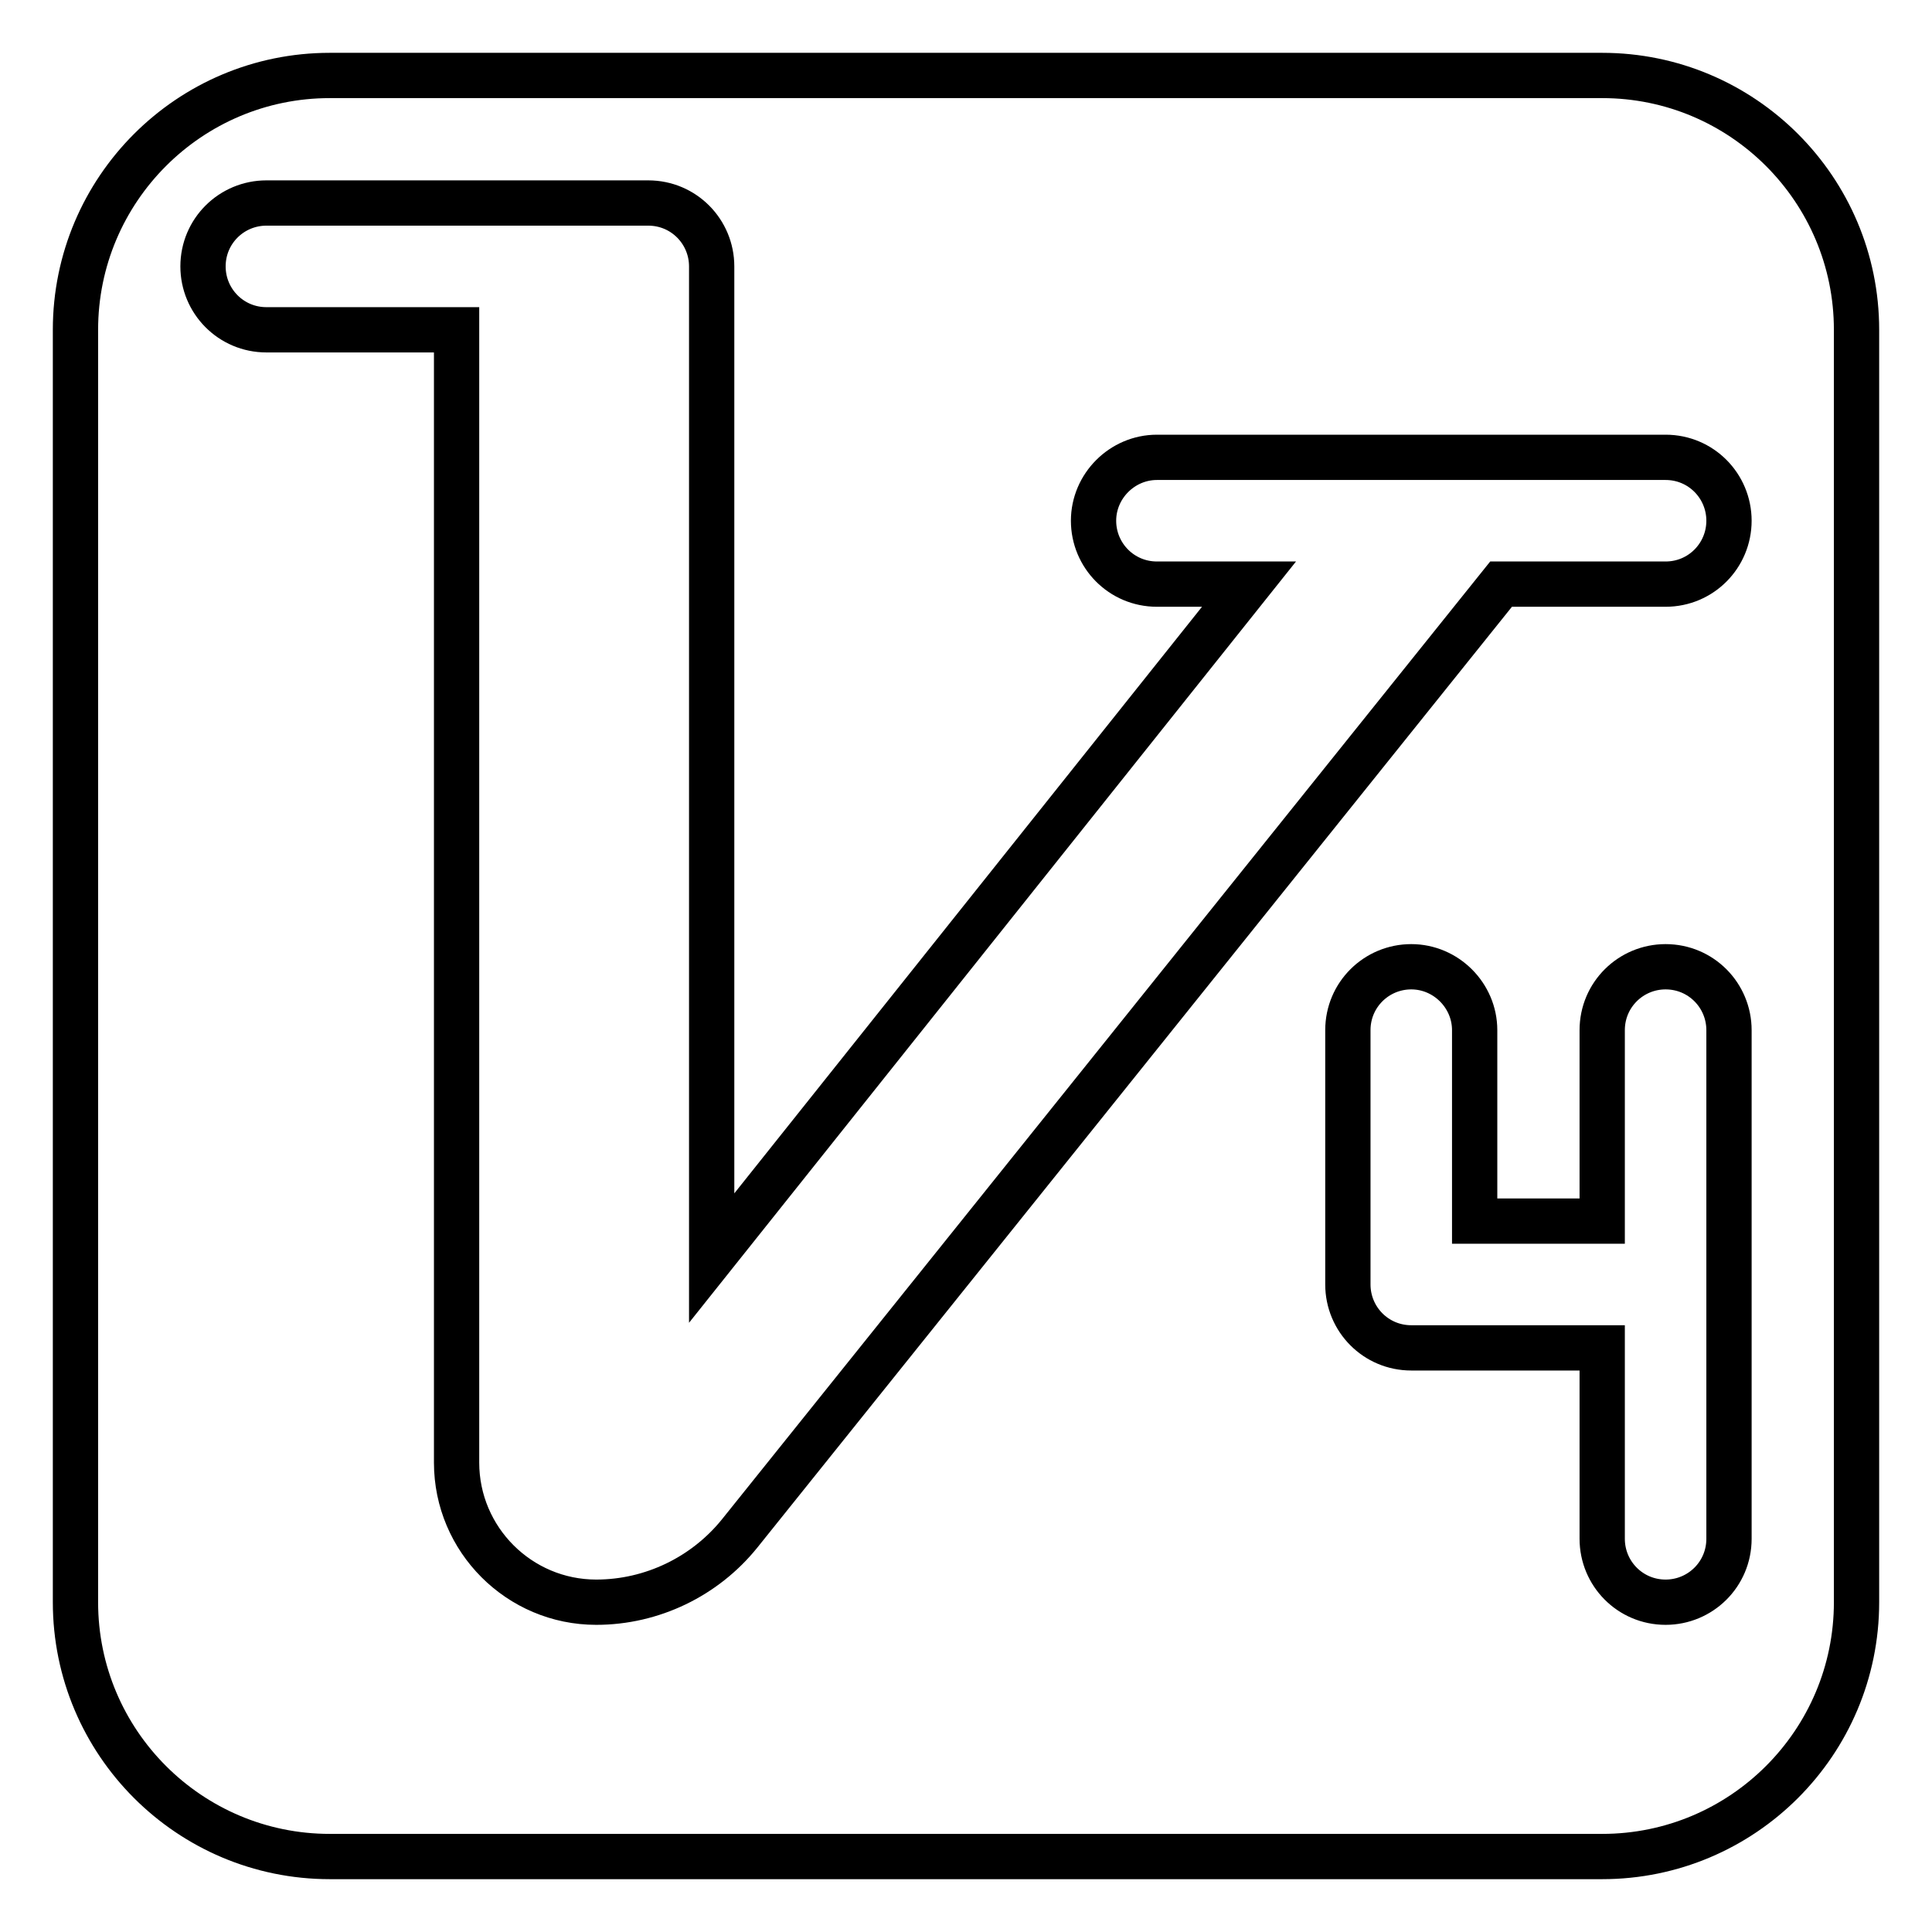
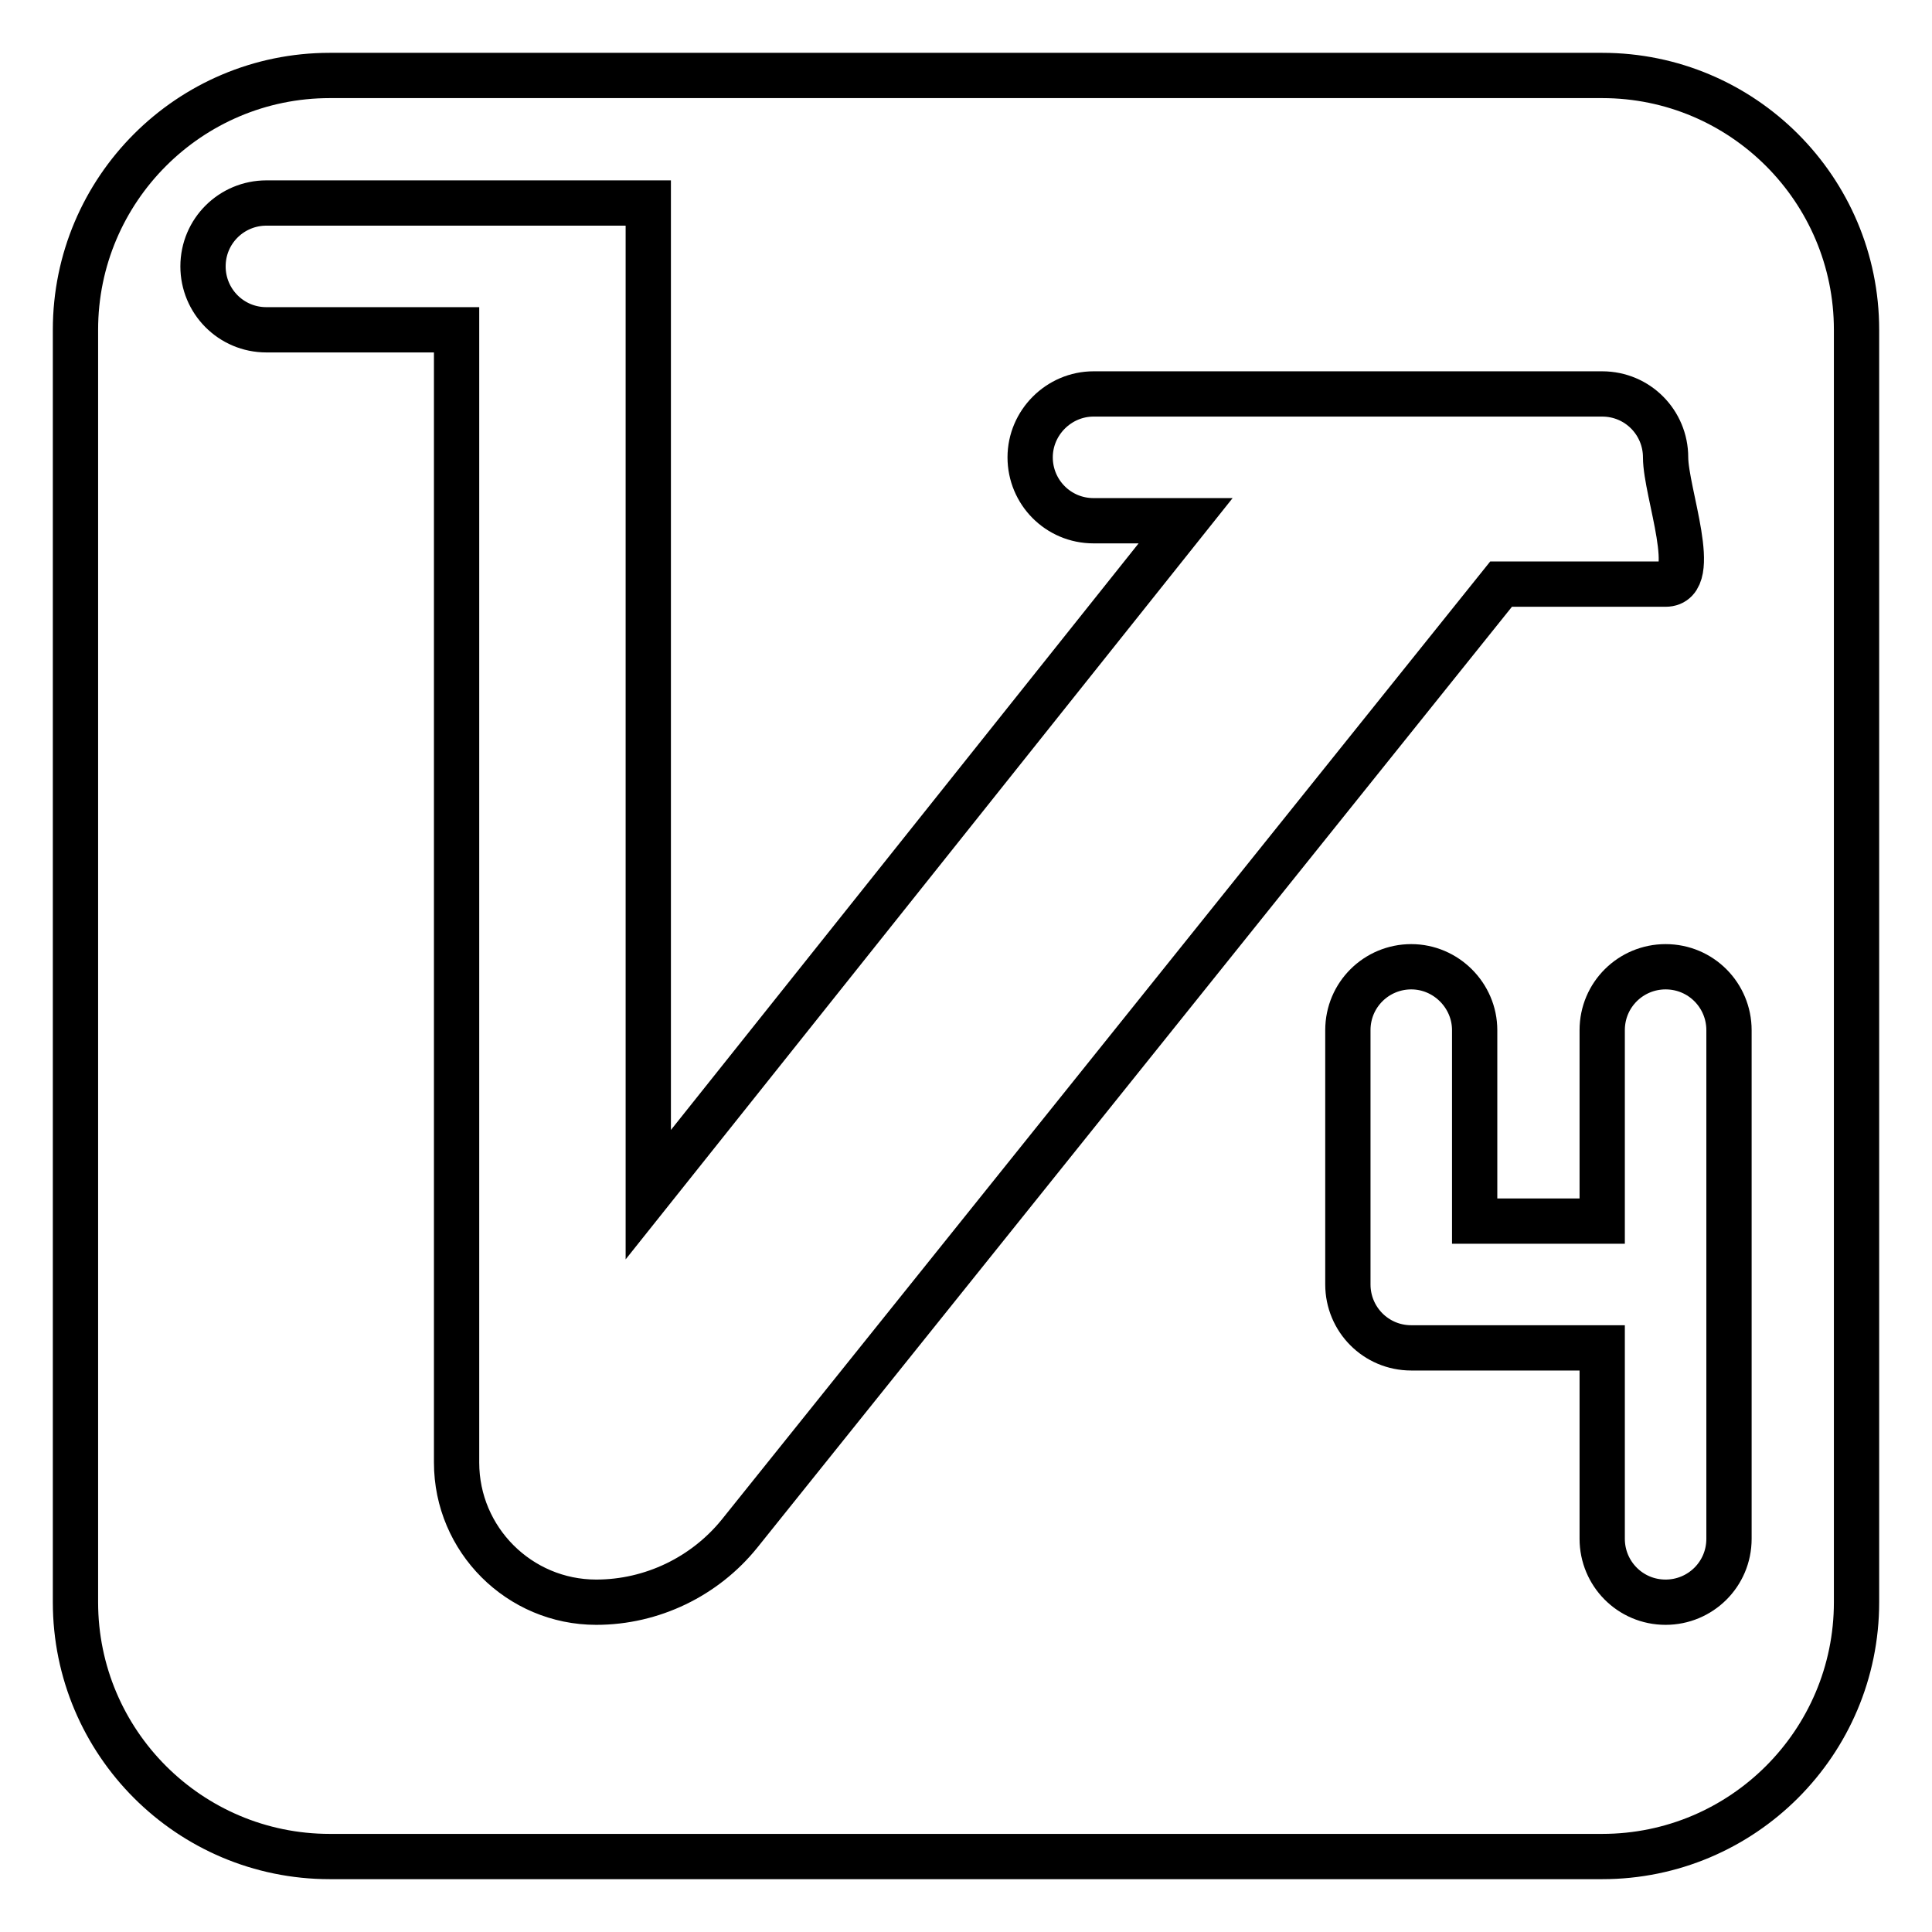
<svg xmlns="http://www.w3.org/2000/svg" version="1.1" x="0px" y="0px" viewBox="0 0 256 256" enable-background="new 0 0 256 256" xml:space="preserve">
  <g>
-     <path stroke-width="6" fill-opacity="0" stroke="#000000" d="M212.3,10H43.7C25.1,10,10,25.1,10,43.7v168.6c0,18.6,15.1,33.7,33.7,33.7h168.6 c18.6,0,33.7-15.1,33.7-33.7V43.7C246,25.1,230.9,10,212.3,10z M229.1,203.9c0,4.7-3.8,8.4-8.4,8.4c-4.7,0-8.4-3.8-8.4-8.4v-25.3 H187c-4.7,0-8.4-3.8-8.4-8.4v-33.7c0-4.7,3.8-8.4,8.4-8.4s8.4,3.8,8.4,8.4v25.3h16.9v-25.3c0-4.7,3.8-8.4,8.4-8.4 c4.7,0,8.4,3.8,8.4,8.4V203.9z M220.7,77.4h-21.8L98,203.2c-4.6,5.7-11.6,9.1-19,9.1c-10.2,0-18.5-8.3-18.5-18.5V43.7H35.3 c-4.7,0-8.4-3.8-8.4-8.4c0-4.7,3.8-8.4,8.4-8.4h50.6c4.7,0,8.4,3.8,8.4,8.4v131.4l71.2-89.3h-12.2c-4.7,0-8.4-3.8-8.4-8.4 s3.8-8.4,8.4-8.4h67.4c4.7,0,8.4,3.8,8.4,8.4S225.4,77.4,220.7,77.4z" />
+     <path stroke-width="6" fill-opacity="0" stroke="#000000" d="M212.3,10H43.7C25.1,10,10,25.1,10,43.7v168.6c0,18.6,15.1,33.7,33.7,33.7h168.6 c18.6,0,33.7-15.1,33.7-33.7V43.7C246,25.1,230.9,10,212.3,10z M229.1,203.9c0,4.7-3.8,8.4-8.4,8.4c-4.7,0-8.4-3.8-8.4-8.4v-25.3 H187c-4.7,0-8.4-3.8-8.4-8.4v-33.7c0-4.7,3.8-8.4,8.4-8.4s8.4,3.8,8.4,8.4v25.3h16.9v-25.3c0-4.7,3.8-8.4,8.4-8.4 c4.7,0,8.4,3.8,8.4,8.4V203.9z M220.7,77.4h-21.8L98,203.2c-4.6,5.7-11.6,9.1-19,9.1c-10.2,0-18.5-8.3-18.5-18.5V43.7H35.3 c-4.7,0-8.4-3.8-8.4-8.4c0-4.7,3.8-8.4,8.4-8.4h50.6v131.4l71.2-89.3h-12.2c-4.7,0-8.4-3.8-8.4-8.4 s3.8-8.4,8.4-8.4h67.4c4.7,0,8.4,3.8,8.4,8.4S225.4,77.4,220.7,77.4z" />
  </g>
</svg>